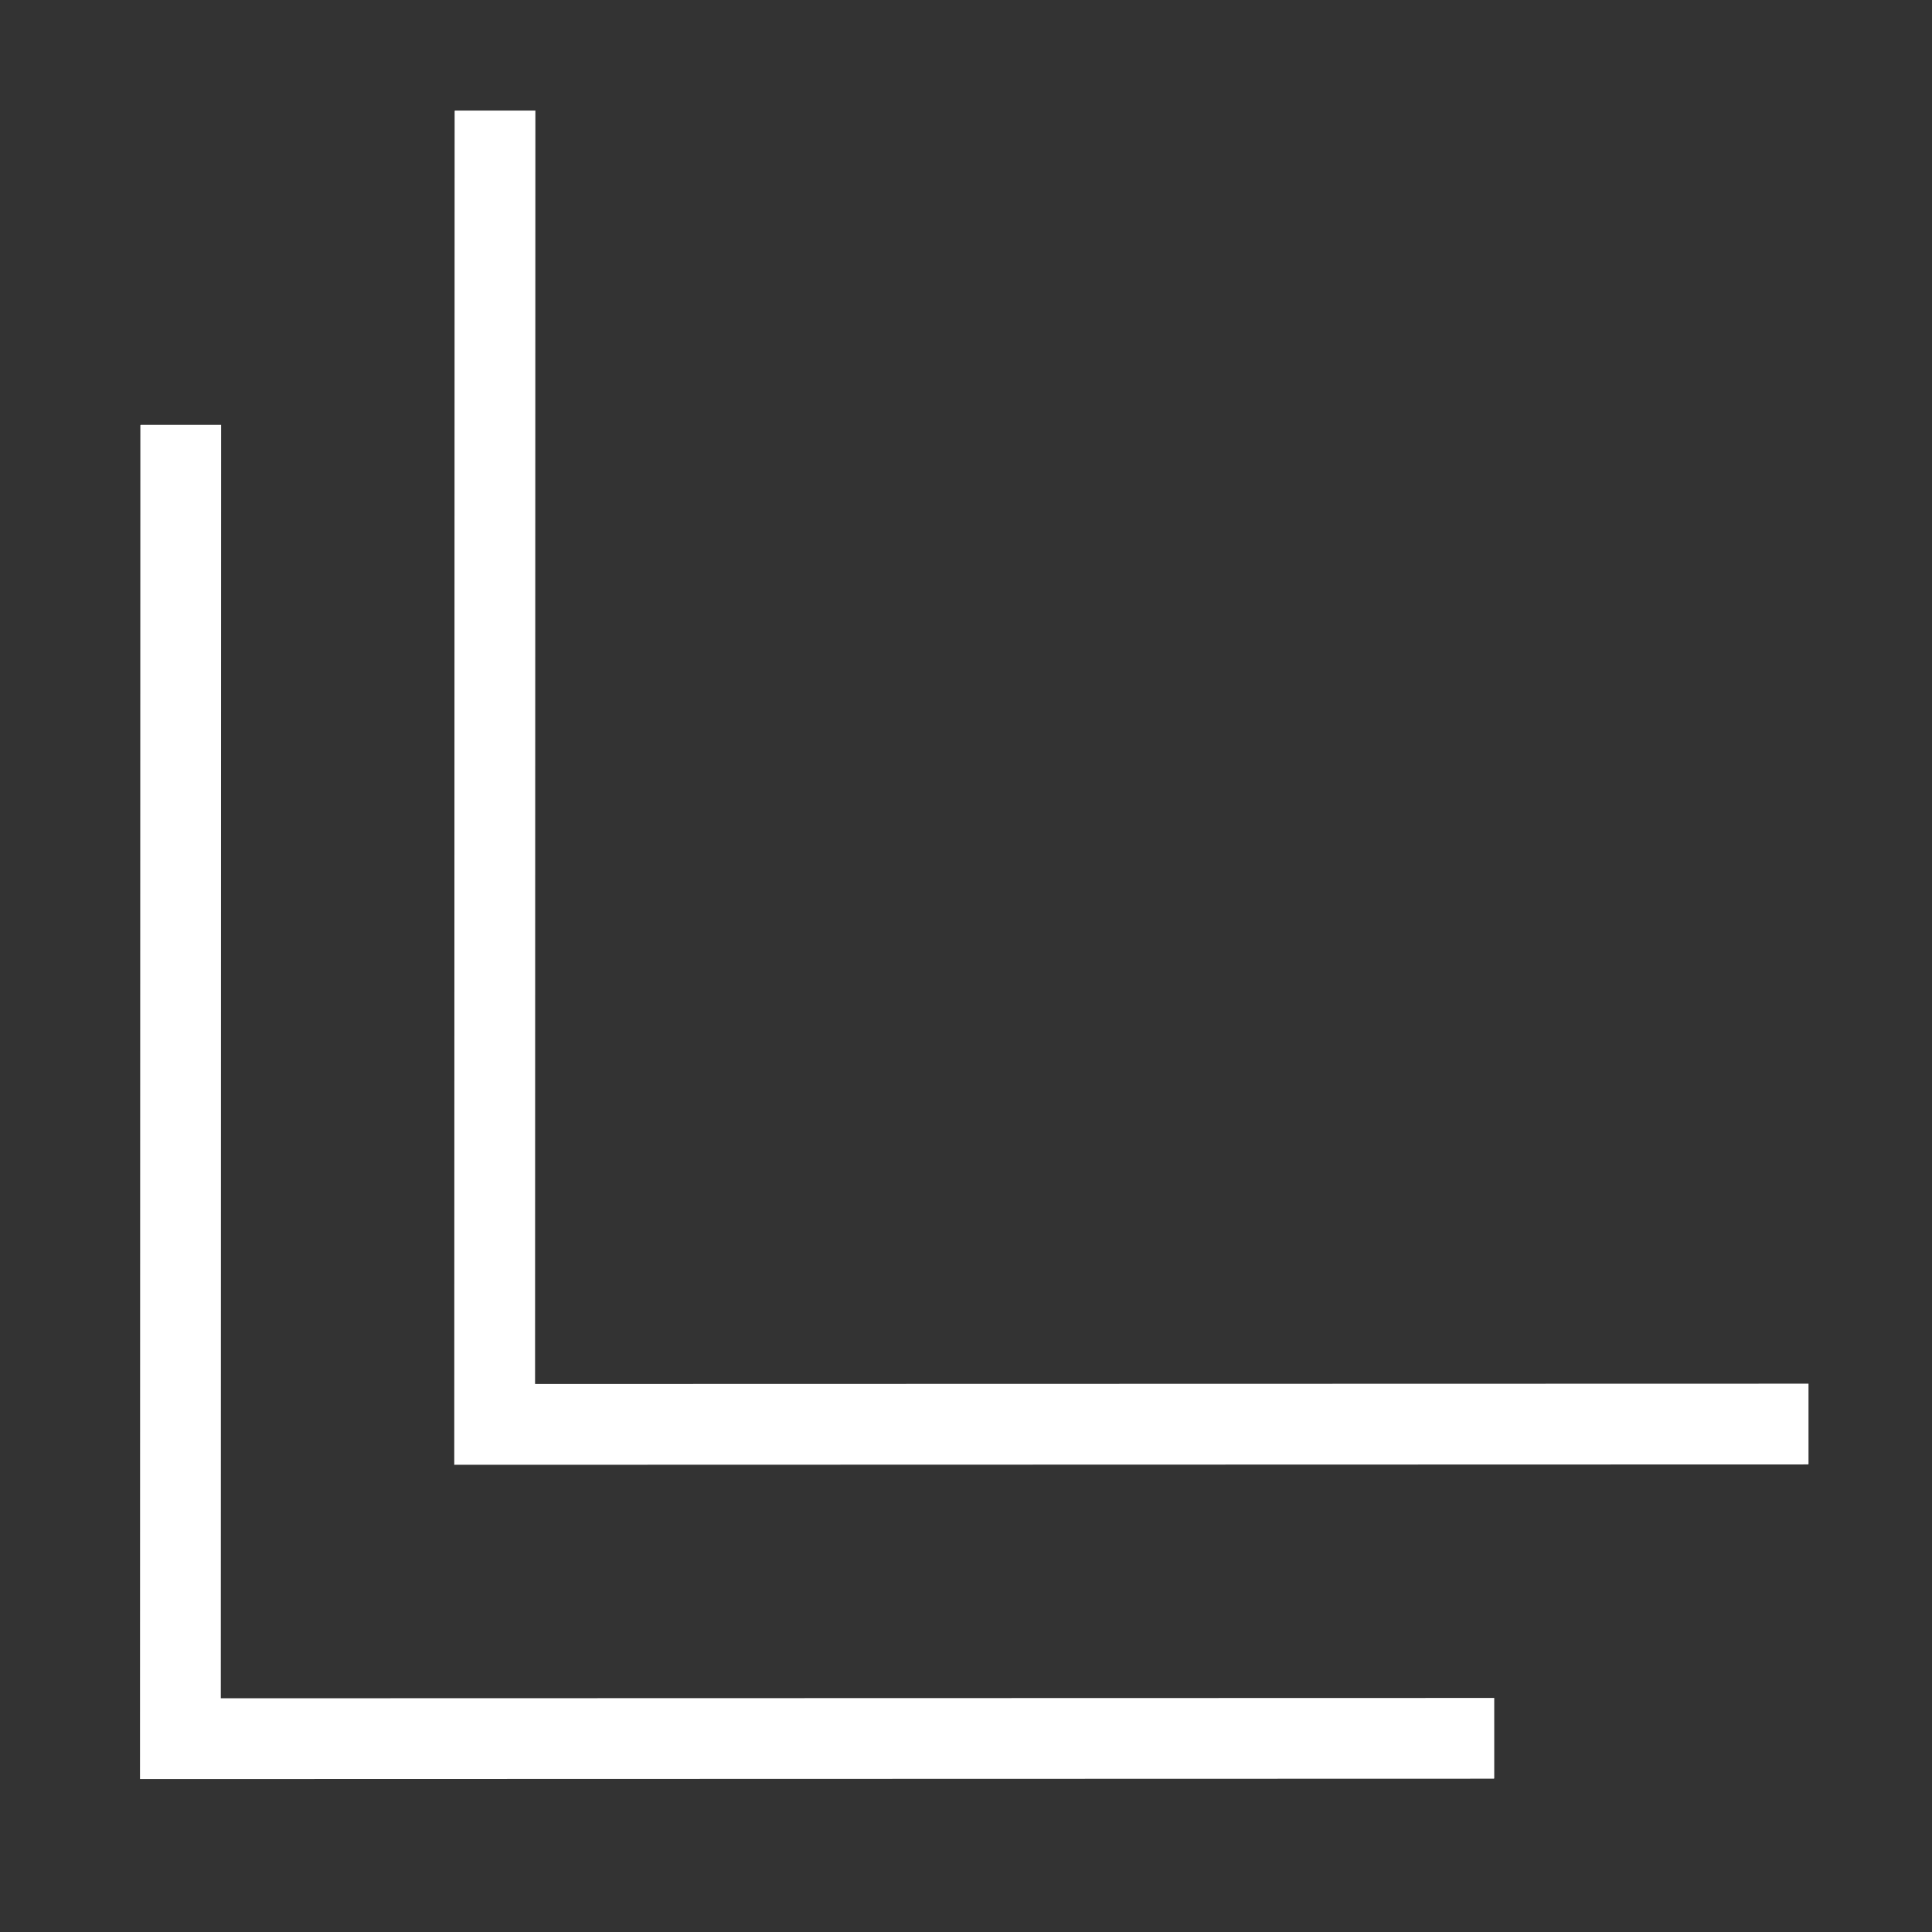
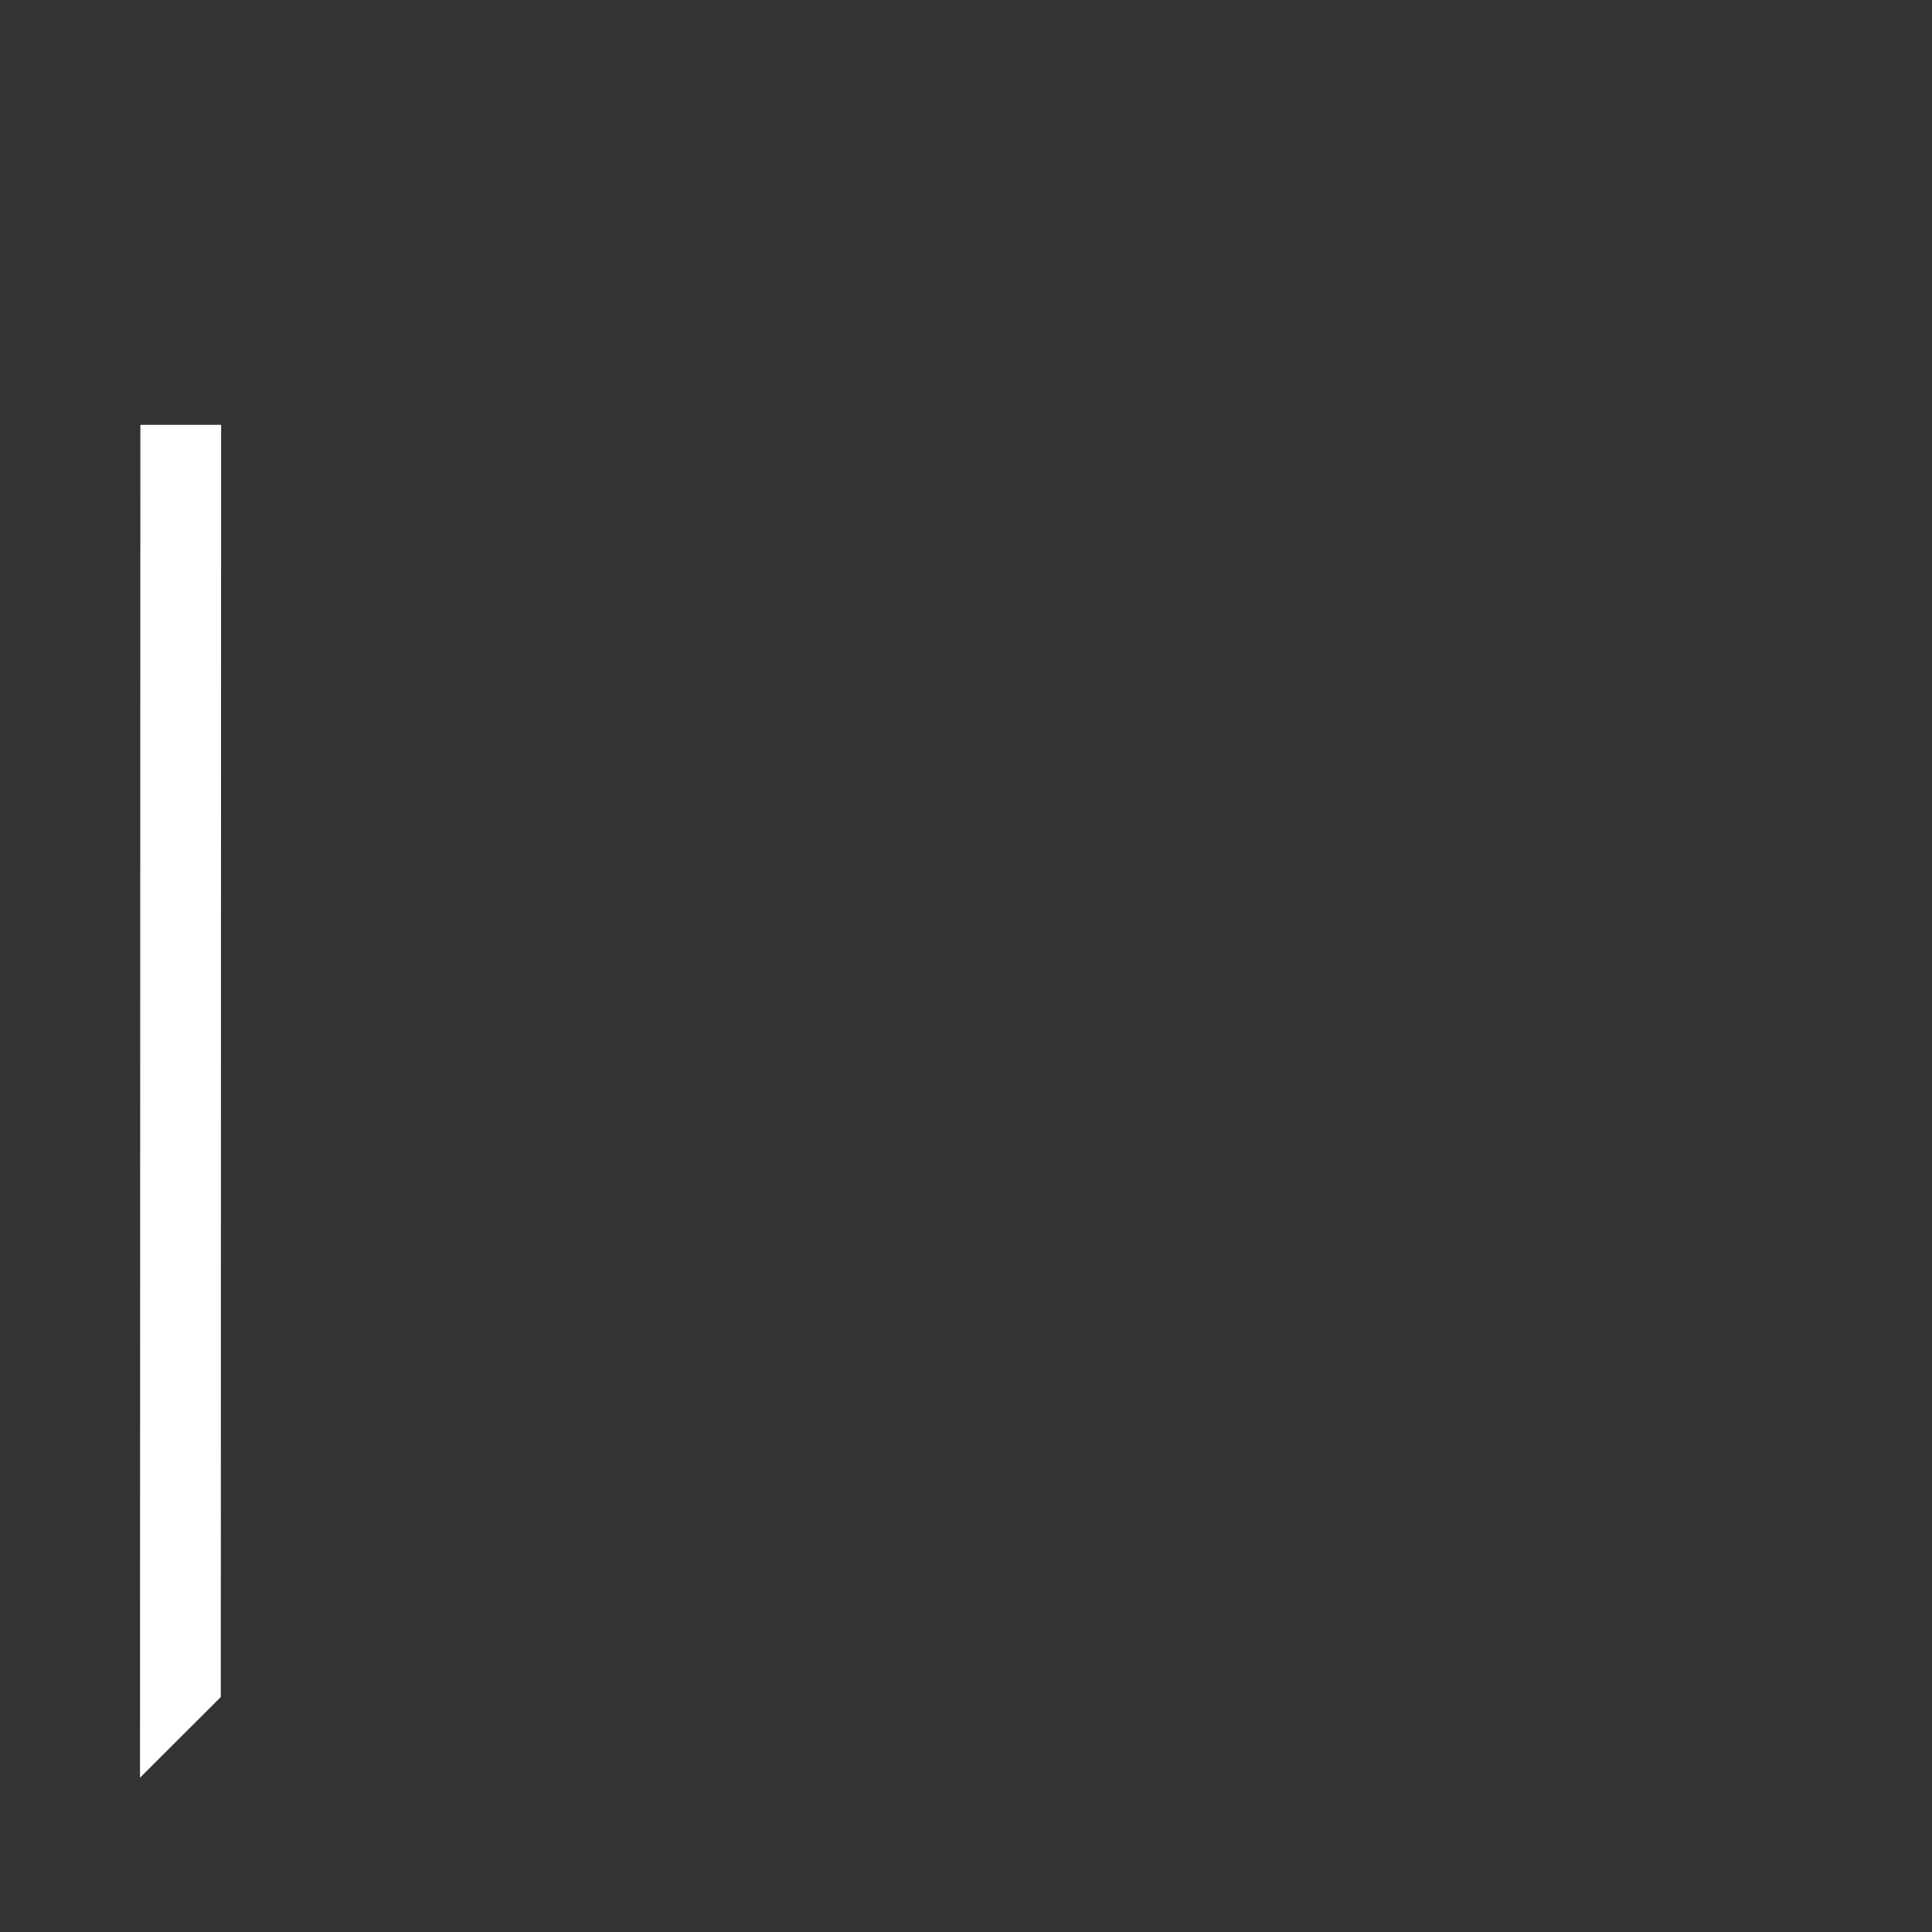
<svg xmlns="http://www.w3.org/2000/svg" width="810pt" height="810pt" viewBox="0 0 810 810">
  <rect x="0" y="0" width="810" height="810" fill="#333333" stroke="none" />
  <defs>
    <clipPath id="clip1">
-       <path d="M 58 178 L 627 178 L 627 746 L 58 746 Z M 58 178 " />
+       <path d="M 58 178 L 627 178 L 58 746 Z M 58 178 " />
    </clipPath>
    <clipPath id="clip2">
      <path d="M 340.977 1031.051 L -226.477 463.598 L 207.863 29.258 L 775.316 596.711 Z M 340.977 1031.051 " />
    </clipPath>
    <clipPath id="clip3">
      <path d="M 340.977 1031.051 L -226.477 463.598 L 207.863 29.258 L 775.316 596.711 Z M 340.977 1031.051 " />
    </clipPath>
    <clipPath id="clip4">
      <path d="M 190 46 L 759 46 L 759 615 L 190 615 Z M 190 46 " />
    </clipPath>
    <clipPath id="clip5">
-       <path d="M 340.977 1031.051 L -226.477 463.598 L 207.863 29.258 L 775.316 596.711 Z M 340.977 1031.051 " />
-     </clipPath>
+       </clipPath>
    <clipPath id="clip6">
-       <path d="M 340.977 1031.051 L -226.477 463.598 L 207.863 29.258 L 775.316 596.711 Z M 340.977 1031.051 " />
-     </clipPath>
+       </clipPath>
  </defs>
  <g id="surface1">
    <g clip-path="url(#clip1)" clip-rule="nonzero">
      <g clip-path="url(#clip2)" clip-rule="nonzero">
        <g clip-path="url(#clip3)" clip-rule="nonzero">
          <path style=" stroke:none;fill-rule:nonzero;fill:rgb(100%,100%,100%);fill-opacity:1;" d="M 92.57 712.008 L 92.699 178.109 L 58.848 178.105 L 58.695 745.879 L 626.469 745.727 L 626.465 711.875 Z M 92.57 712.008 " />
        </g>
      </g>
    </g>
    <g clip-path="url(#clip4)" clip-rule="nonzero">
      <g clip-path="url(#clip5)" clip-rule="nonzero">
        <g clip-path="url(#clip6)" clip-rule="nonzero">
          <path style=" stroke:none;fill-rule:nonzero;fill:rgb(100%,100%,100%);fill-opacity:1;" d="M 224.328 580.246 L 224.461 46.352 L 190.605 46.348 L 190.453 614.121 L 758.227 613.969 L 758.223 580.117 Z M 224.328 580.246 " />
        </g>
      </g>
    </g>
  </g>
</svg>